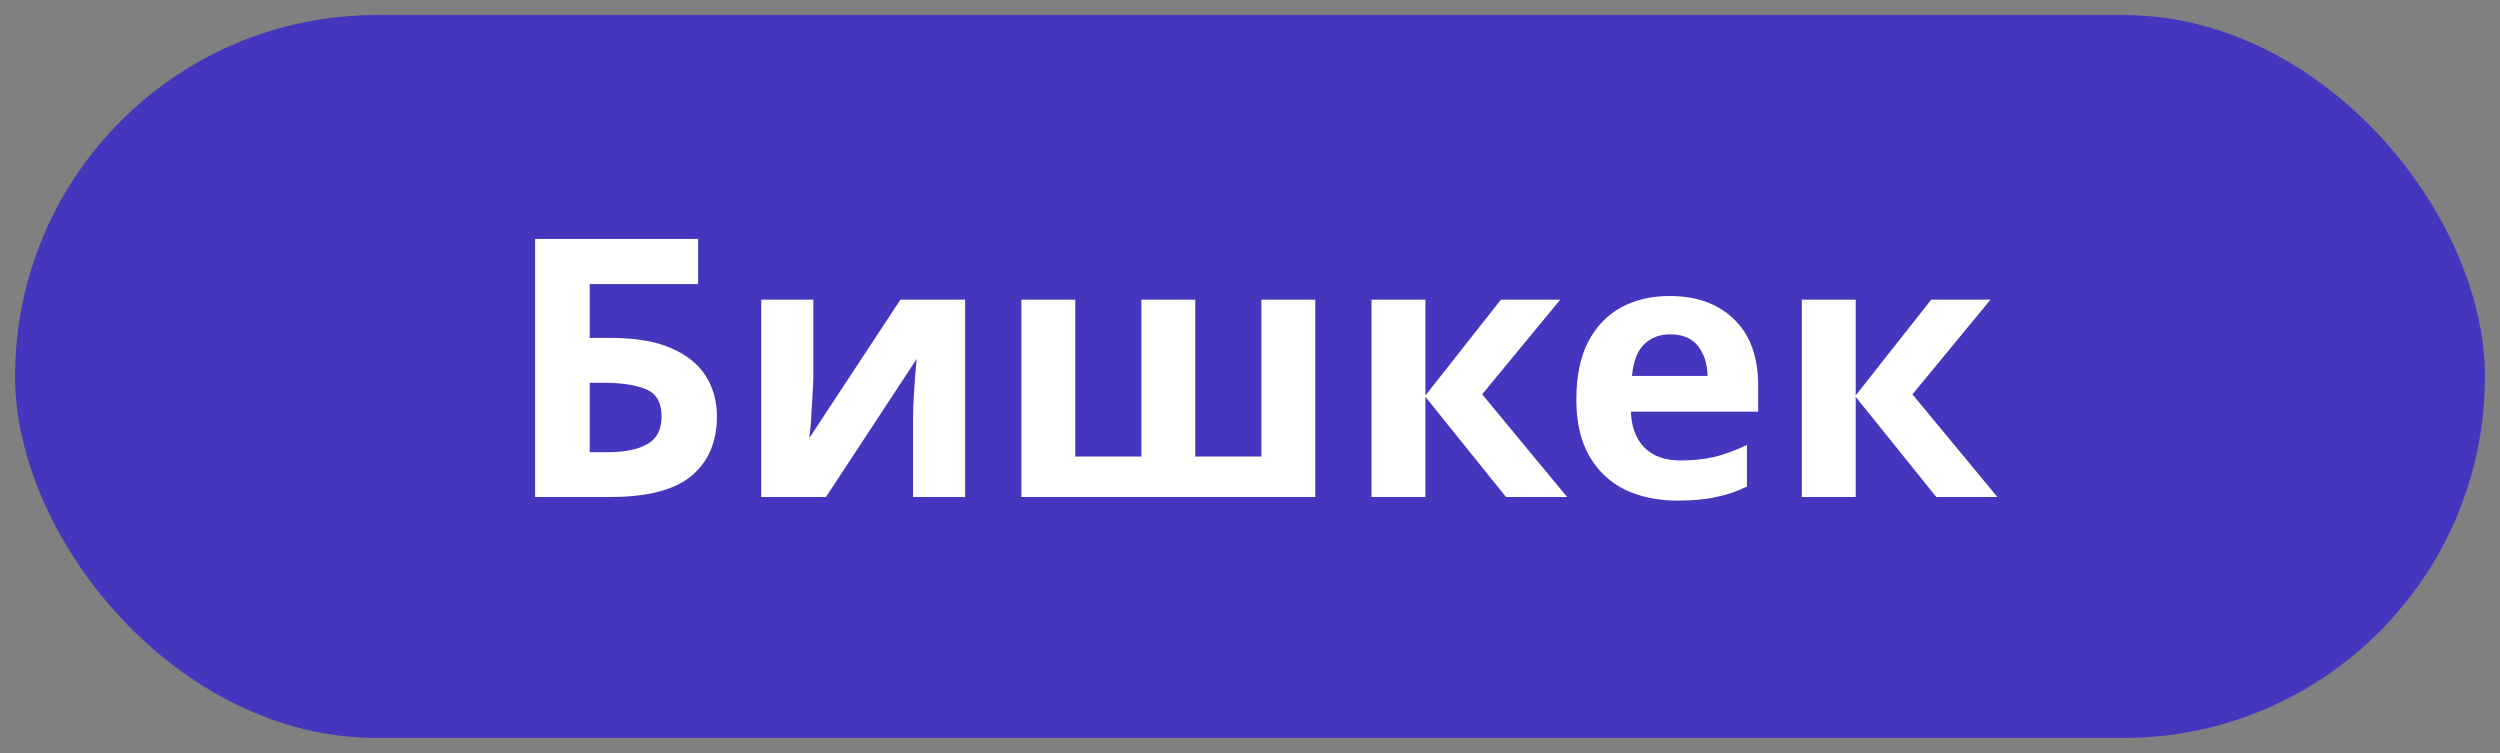
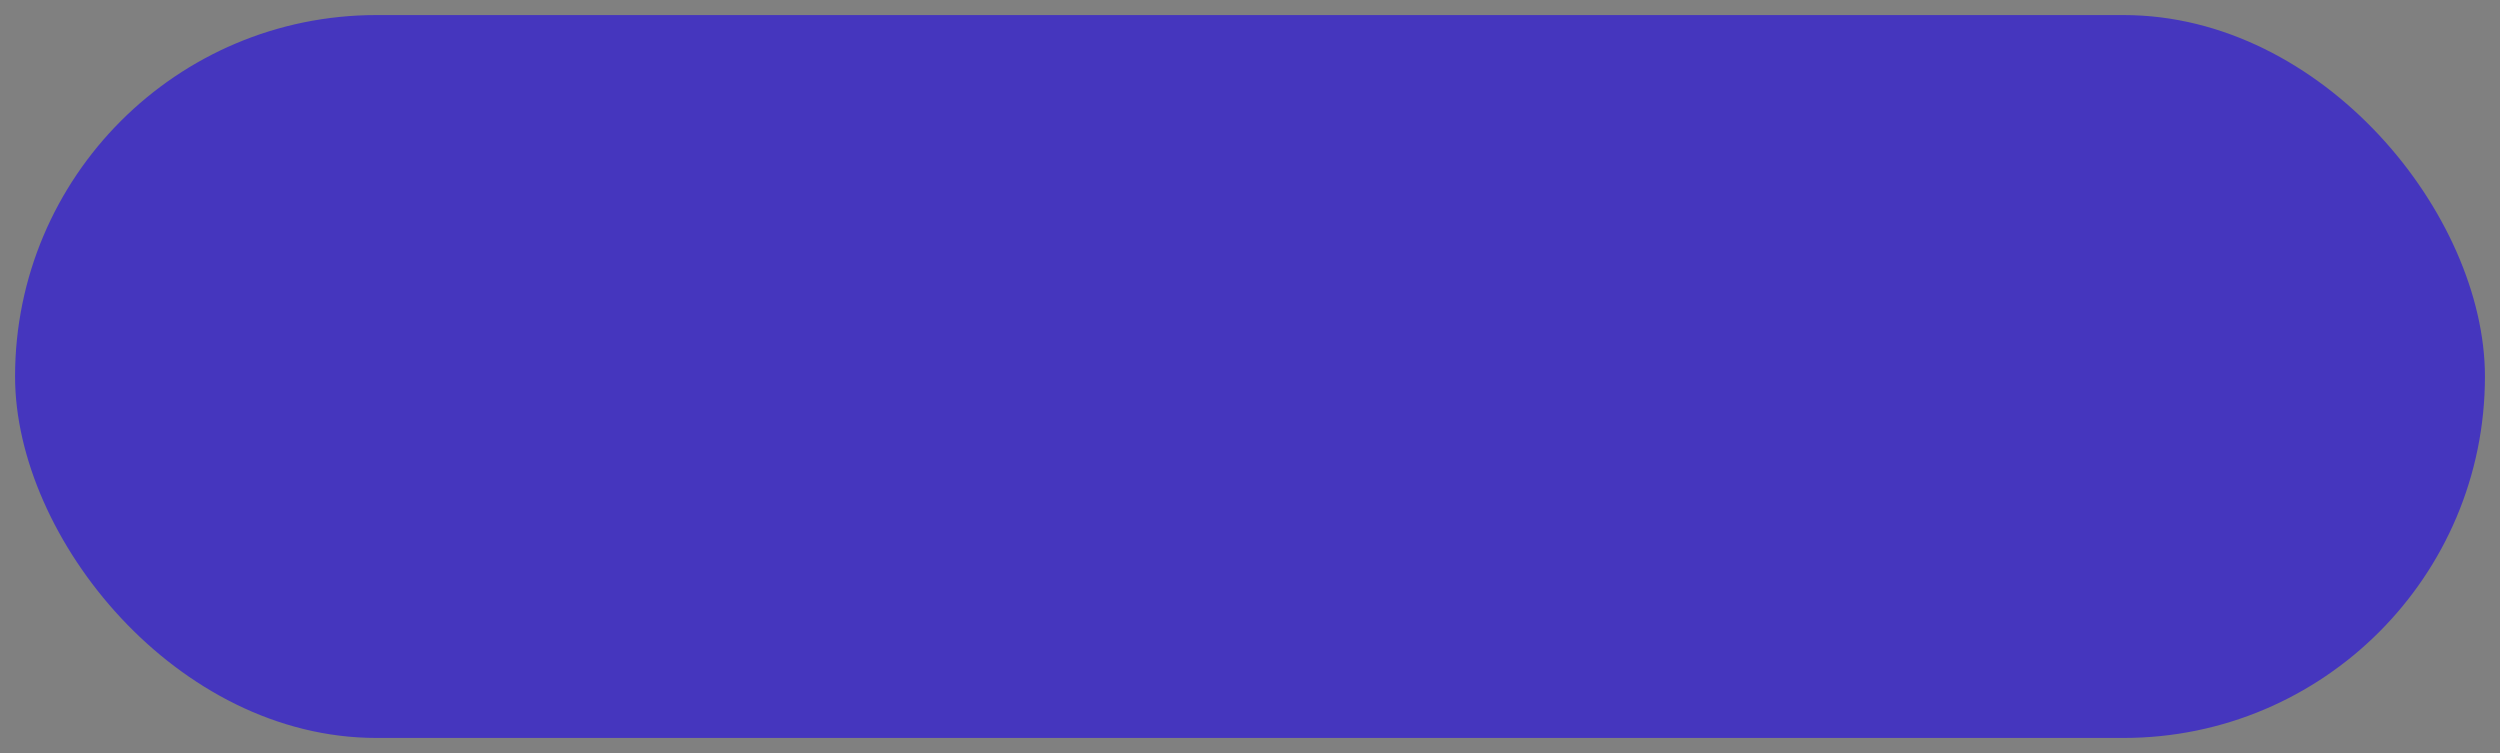
<svg xmlns="http://www.w3.org/2000/svg" width="83" height="25" viewBox="0 0 83 25" fill="none">
  <rect x="0" y="0" width="83" height="25" fill="#808080" stroke="none" />
  <rect x="0.5" y="0.5" width="82" height="24" rx="12" fill="#4536BE" />
-   <path d="M17.765 16.5V7.932H23.177V9.432H19.578V11.22H20.297C21.105 11.22 21.765 11.332 22.277 11.556C22.797 11.78 23.181 12.088 23.43 12.48C23.677 12.872 23.802 13.32 23.802 13.824C23.802 14.672 23.517 15.332 22.95 15.804C22.39 16.268 21.494 16.5 20.262 16.5H17.765ZM20.189 15.012C20.741 15.012 21.174 14.924 21.485 14.748C21.805 14.572 21.965 14.264 21.965 13.824C21.965 13.368 21.794 13.068 21.45 12.924C21.105 12.78 20.637 12.708 20.046 12.708H19.578V15.012H20.189ZM27.002 12.54C27.002 12.676 26.994 12.844 26.978 13.044C26.97 13.244 26.958 13.448 26.942 13.656C26.934 13.864 26.922 14.048 26.906 14.208C26.89 14.368 26.878 14.48 26.87 14.544L29.894 9.948H32.042V16.5H30.314V13.884C30.314 13.668 30.322 13.432 30.338 13.176C30.354 12.912 30.37 12.668 30.386 12.444C30.41 12.212 30.426 12.036 30.434 11.916L27.422 16.5H25.274V9.948H27.002V12.54ZM43.667 9.948V16.5H33.911V9.948H35.699V15.156H37.895V9.948H39.683V15.156H41.879V9.948H43.667ZM49.832 9.948H51.8L49.208 13.092L52.028 16.5H50L47.324 13.176V16.5H45.536V9.948H47.324V13.128L49.832 9.948ZM55.431 9.828C56.335 9.828 57.051 10.088 57.579 10.608C58.107 11.12 58.371 11.852 58.371 12.804V13.668H54.147C54.163 14.172 54.311 14.568 54.591 14.856C54.879 15.144 55.275 15.288 55.779 15.288C56.203 15.288 56.587 15.248 56.931 15.168C57.275 15.08 57.631 14.948 57.999 14.772V16.152C57.679 16.312 57.339 16.428 56.979 16.5C56.627 16.58 56.199 16.62 55.695 16.62C55.039 16.62 54.459 16.5 53.955 16.26C53.451 16.012 53.055 15.64 52.767 15.144C52.479 14.648 52.335 14.024 52.335 13.272C52.335 12.504 52.463 11.868 52.719 11.364C52.983 10.852 53.347 10.468 53.811 10.212C54.275 9.956 54.815 9.828 55.431 9.828ZM55.443 11.1C55.099 11.1 54.811 11.212 54.579 11.436C54.355 11.66 54.223 12.008 54.183 12.48H56.691C56.683 12.08 56.579 11.752 56.379 11.496C56.179 11.232 55.867 11.1 55.443 11.1ZM64.117 9.948H66.085L63.493 13.092L66.313 16.5H64.285L61.609 13.176V16.5H59.821V9.948H61.609V13.128L64.117 9.948Z" fill="white" />
</svg>